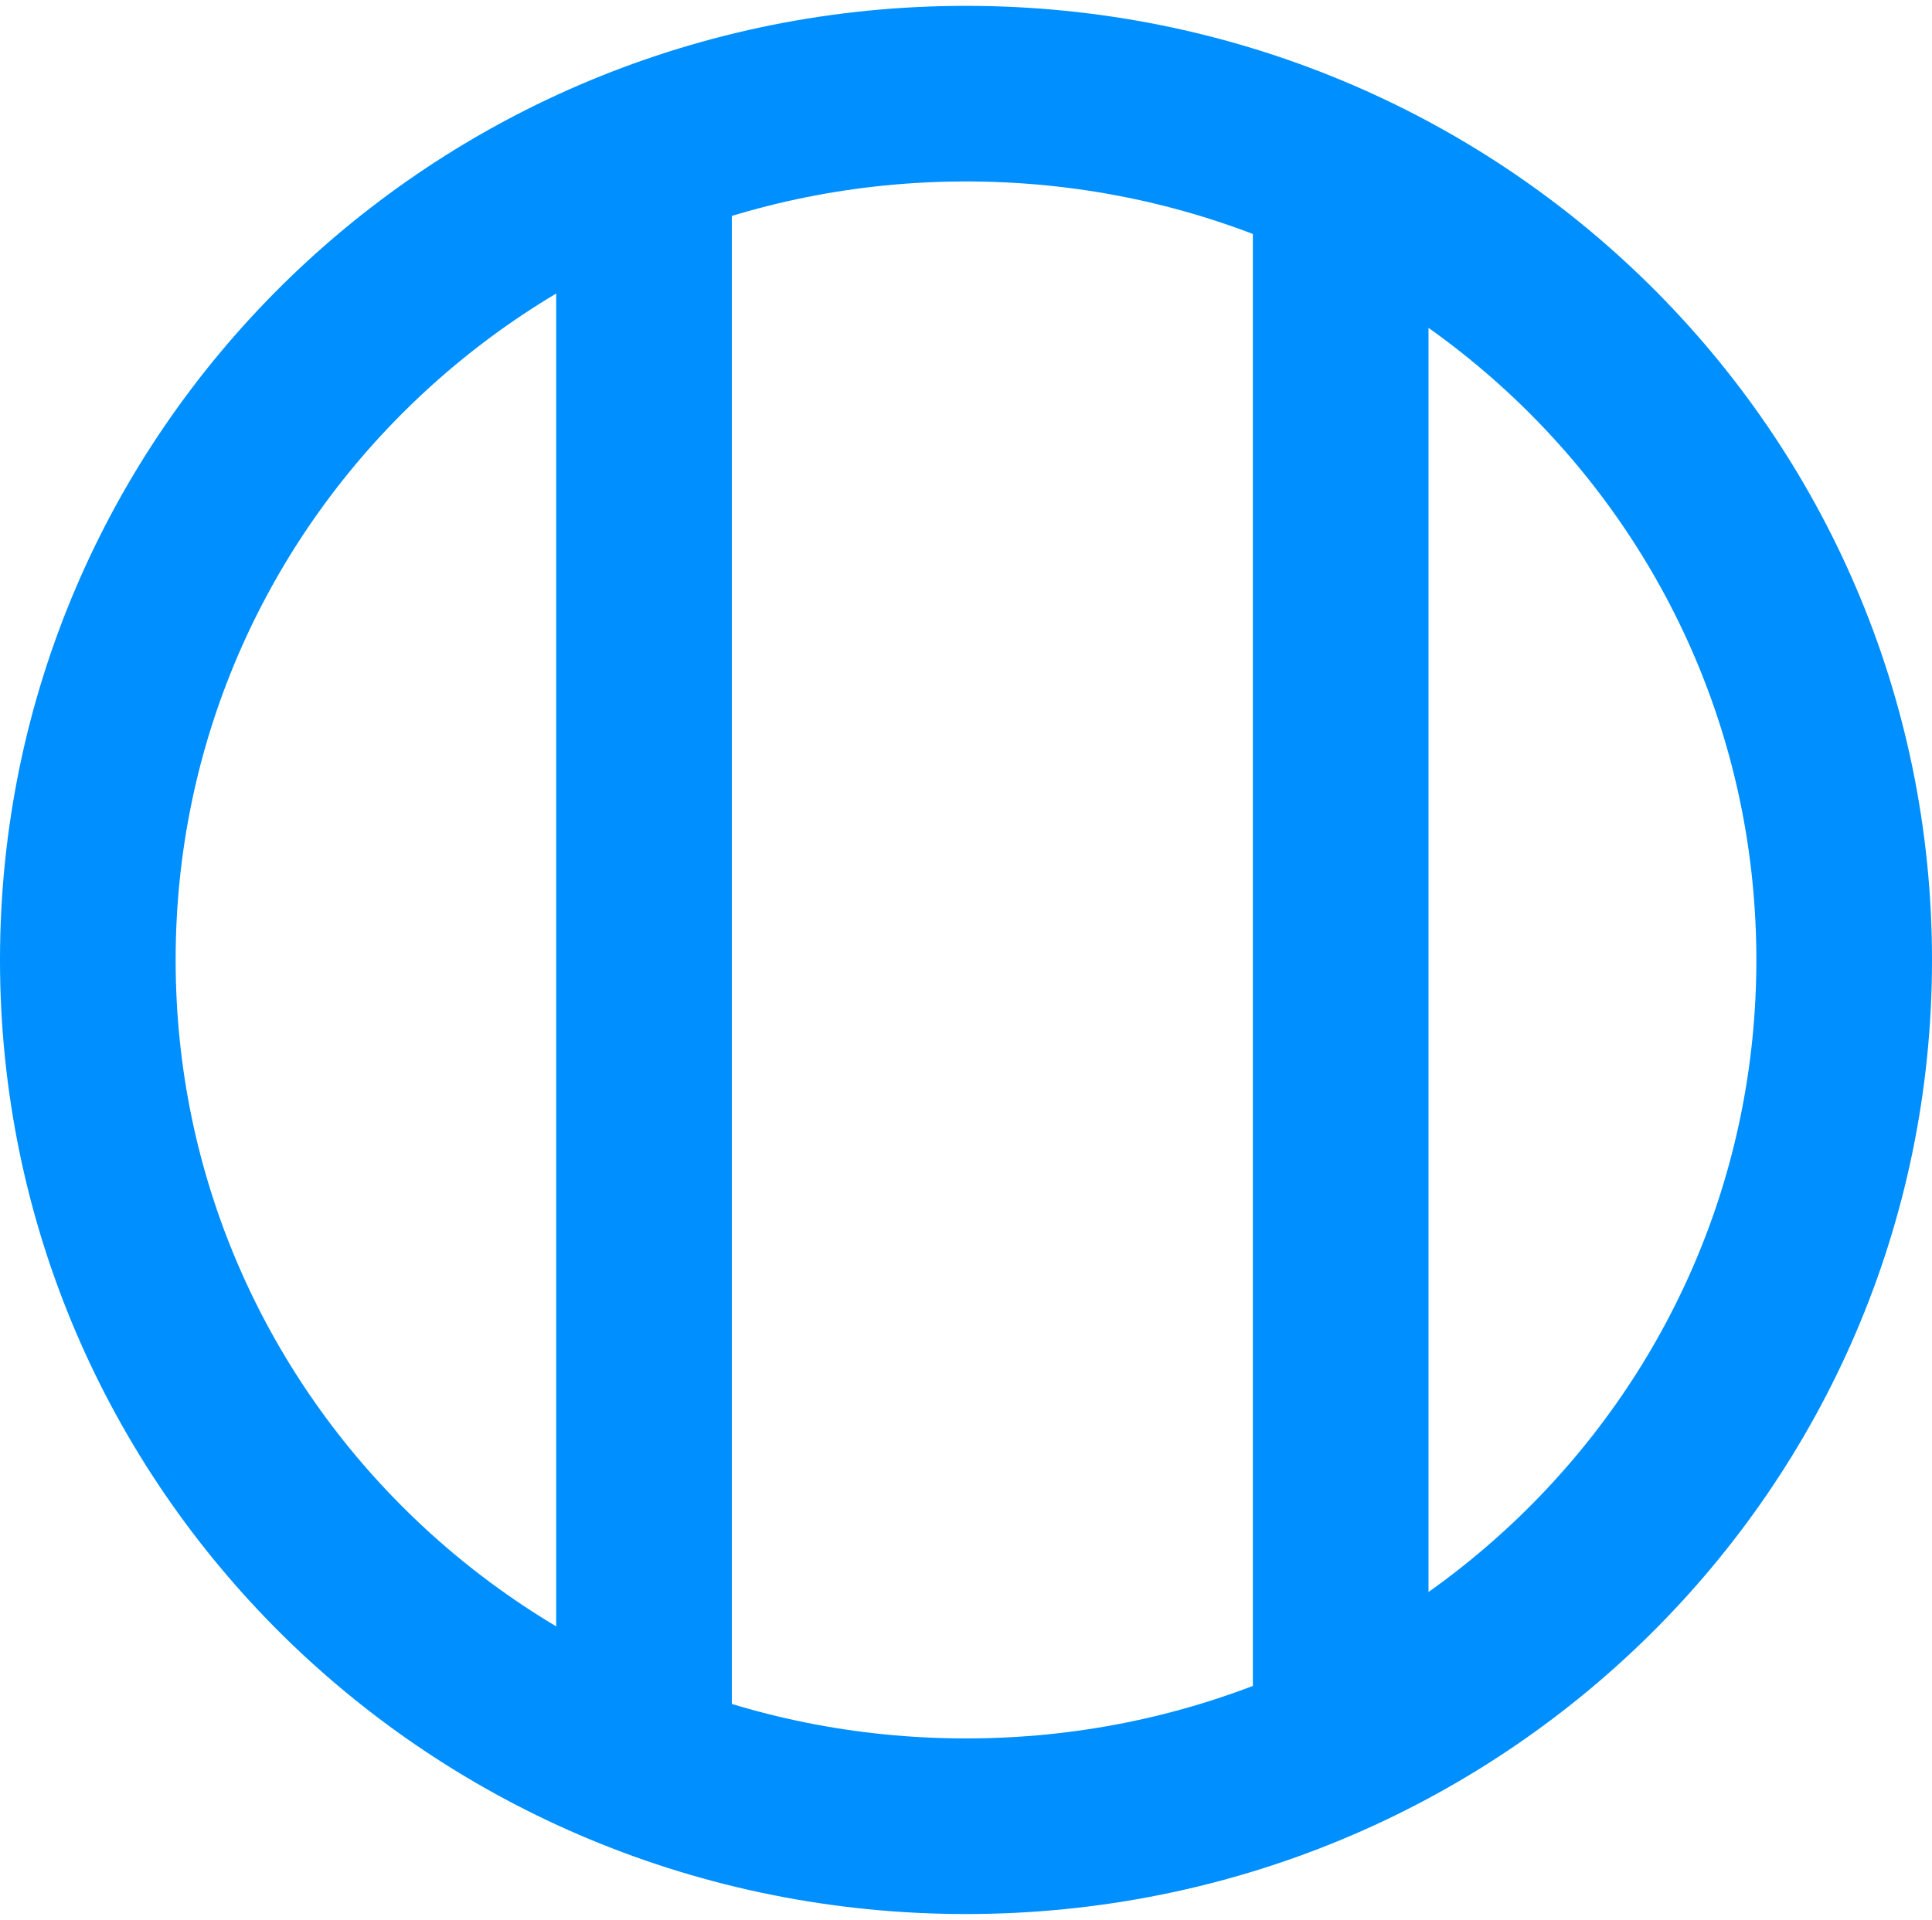
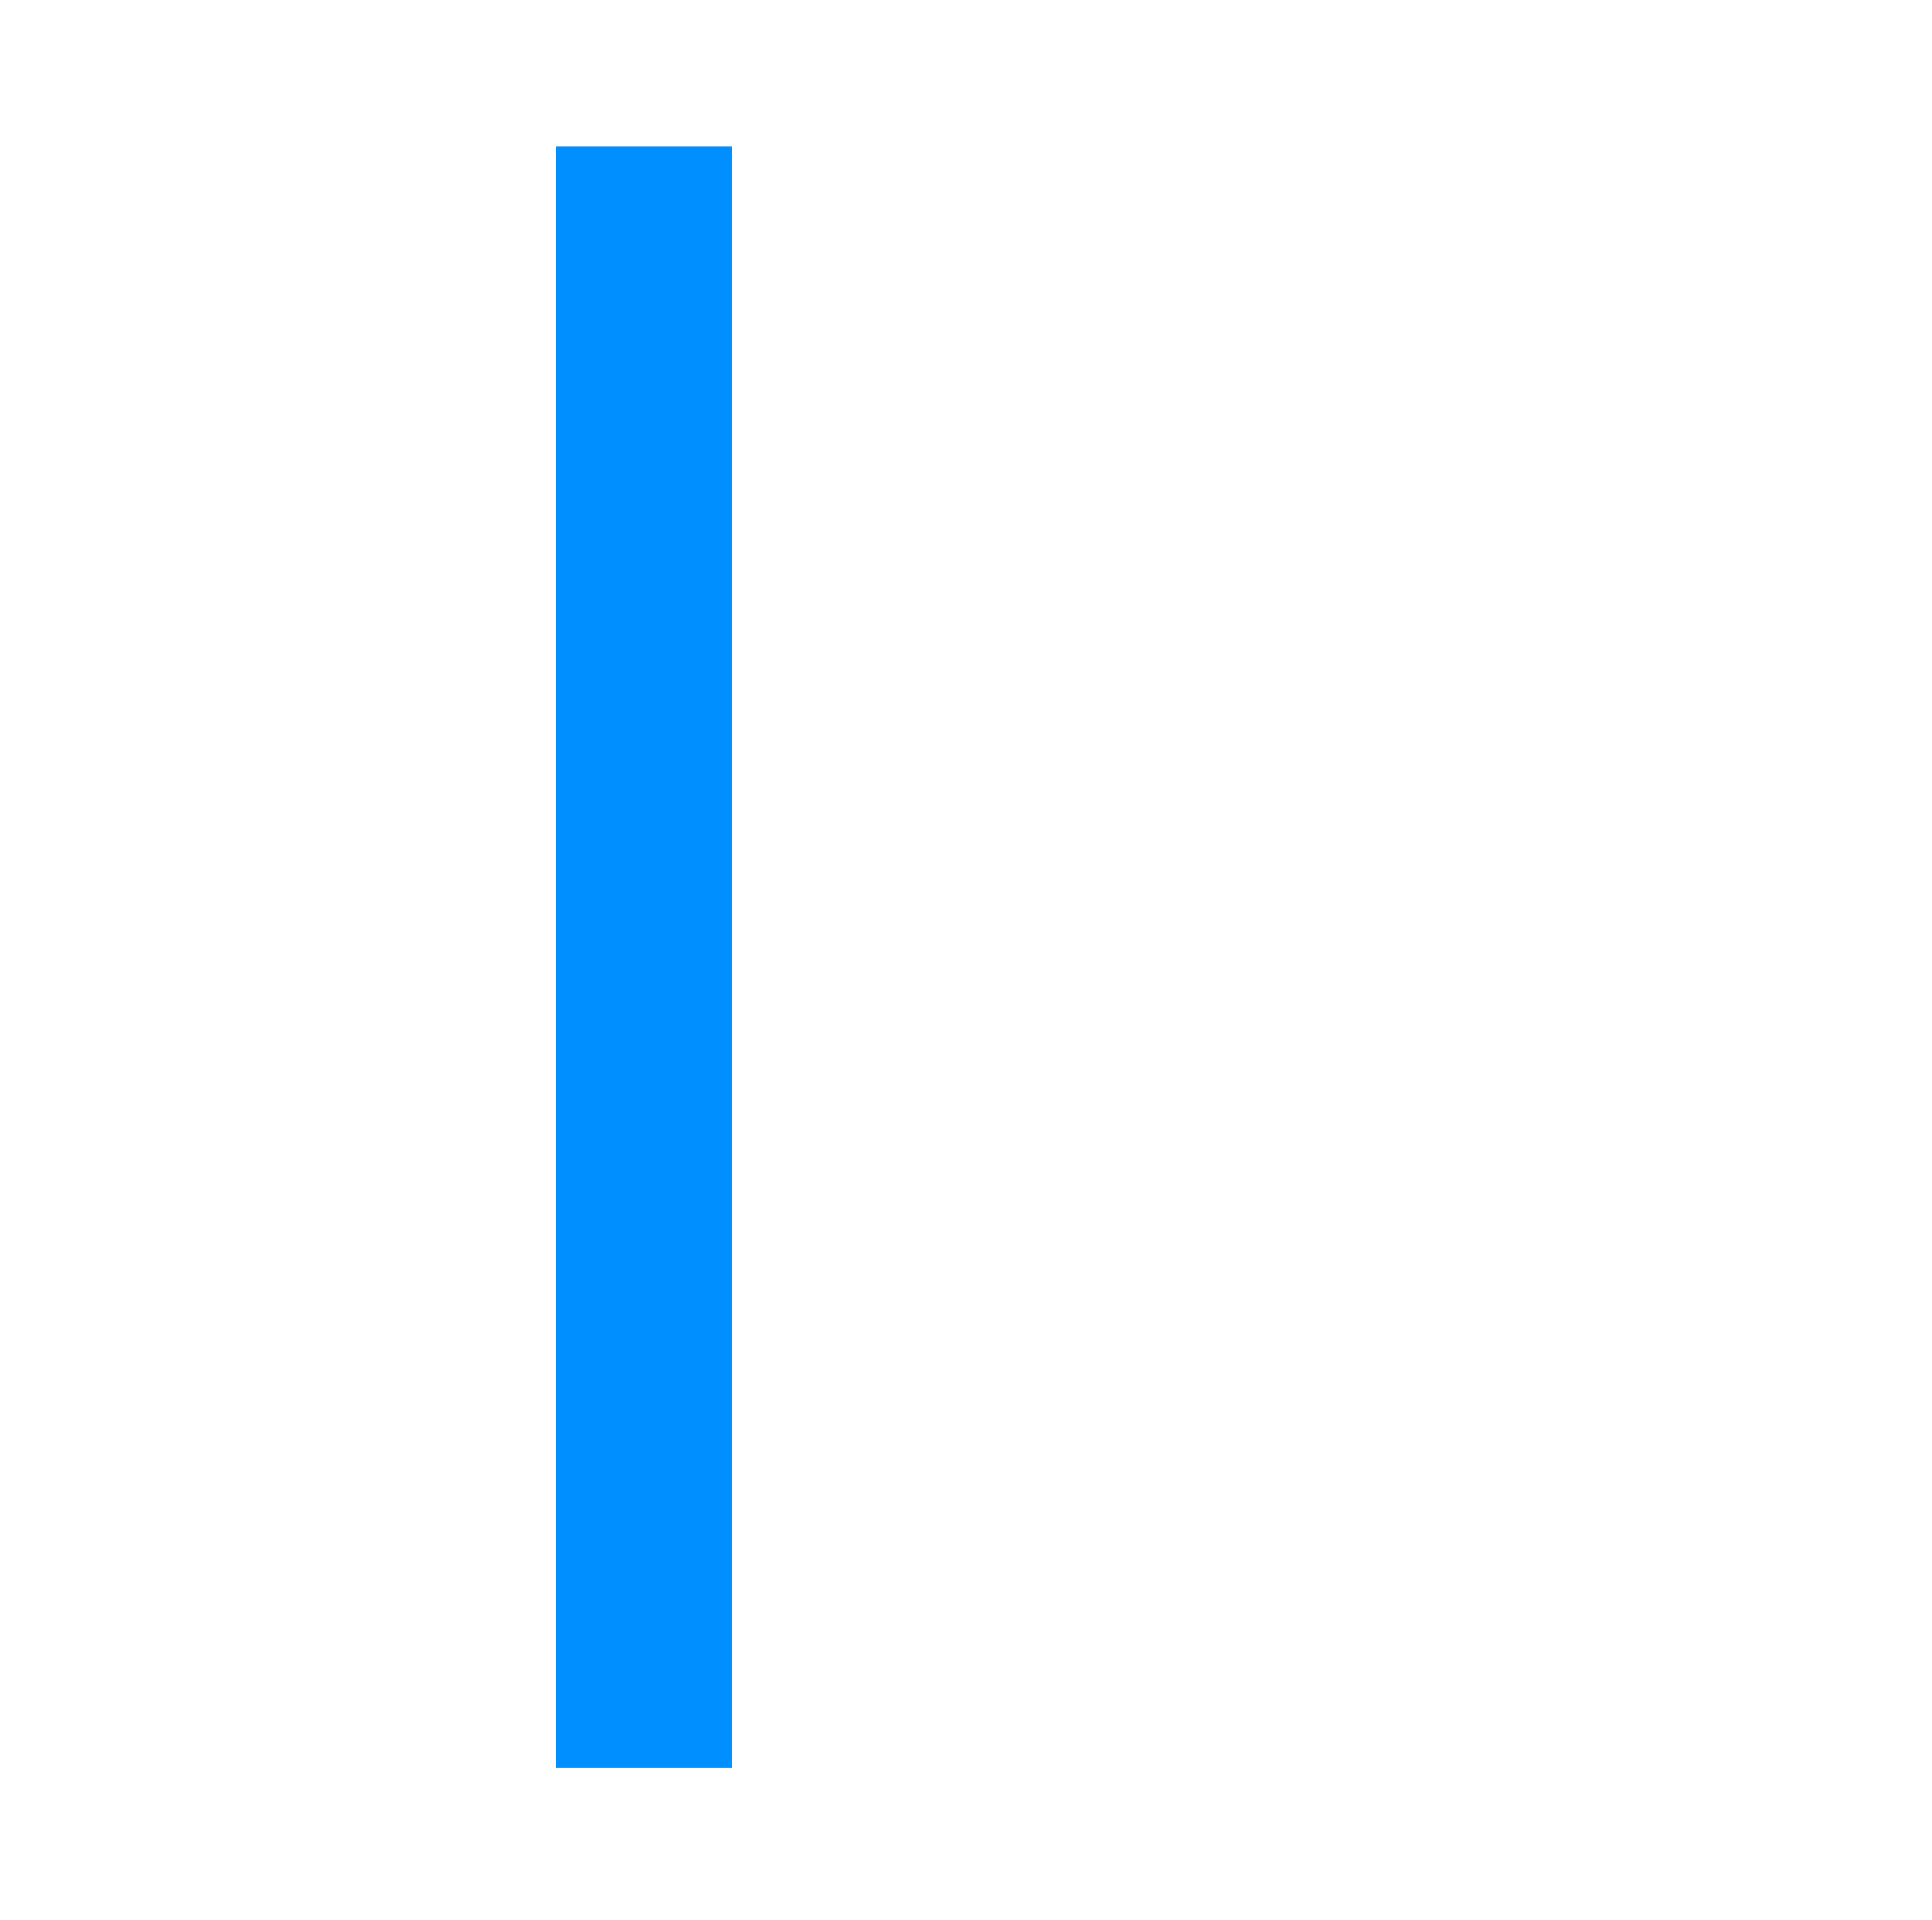
<svg xmlns="http://www.w3.org/2000/svg" version="1.1" id="Layer_1" x="0px" y="0px" viewBox="0 0 33 32.8" style="enable-background:new 0 0 33 32.8;" xml:space="preserve">
  <style type="text/css">
	.st0{fill:none;stroke:#008FFF;stroke-width:3;stroke-miterlimit:10;}
</style>
  <g>
-     <path class="st0" d="M31.5,16.4c0,8.2-6.7,14.8-15,14.8c-8.3,0-15-6.6-15-14.8c0-8.2,6.7-14.8,15-14.8C24.8,1.6,31.5,8.2,31.5,16.4   z" />
    <line class="st0" x1="11" y1="2.5" x2="11" y2="30.2" />
-     <line class="st0" x1="22.9" y1="2.5" x2="22.9" y2="30.2" />
  </g>
</svg>